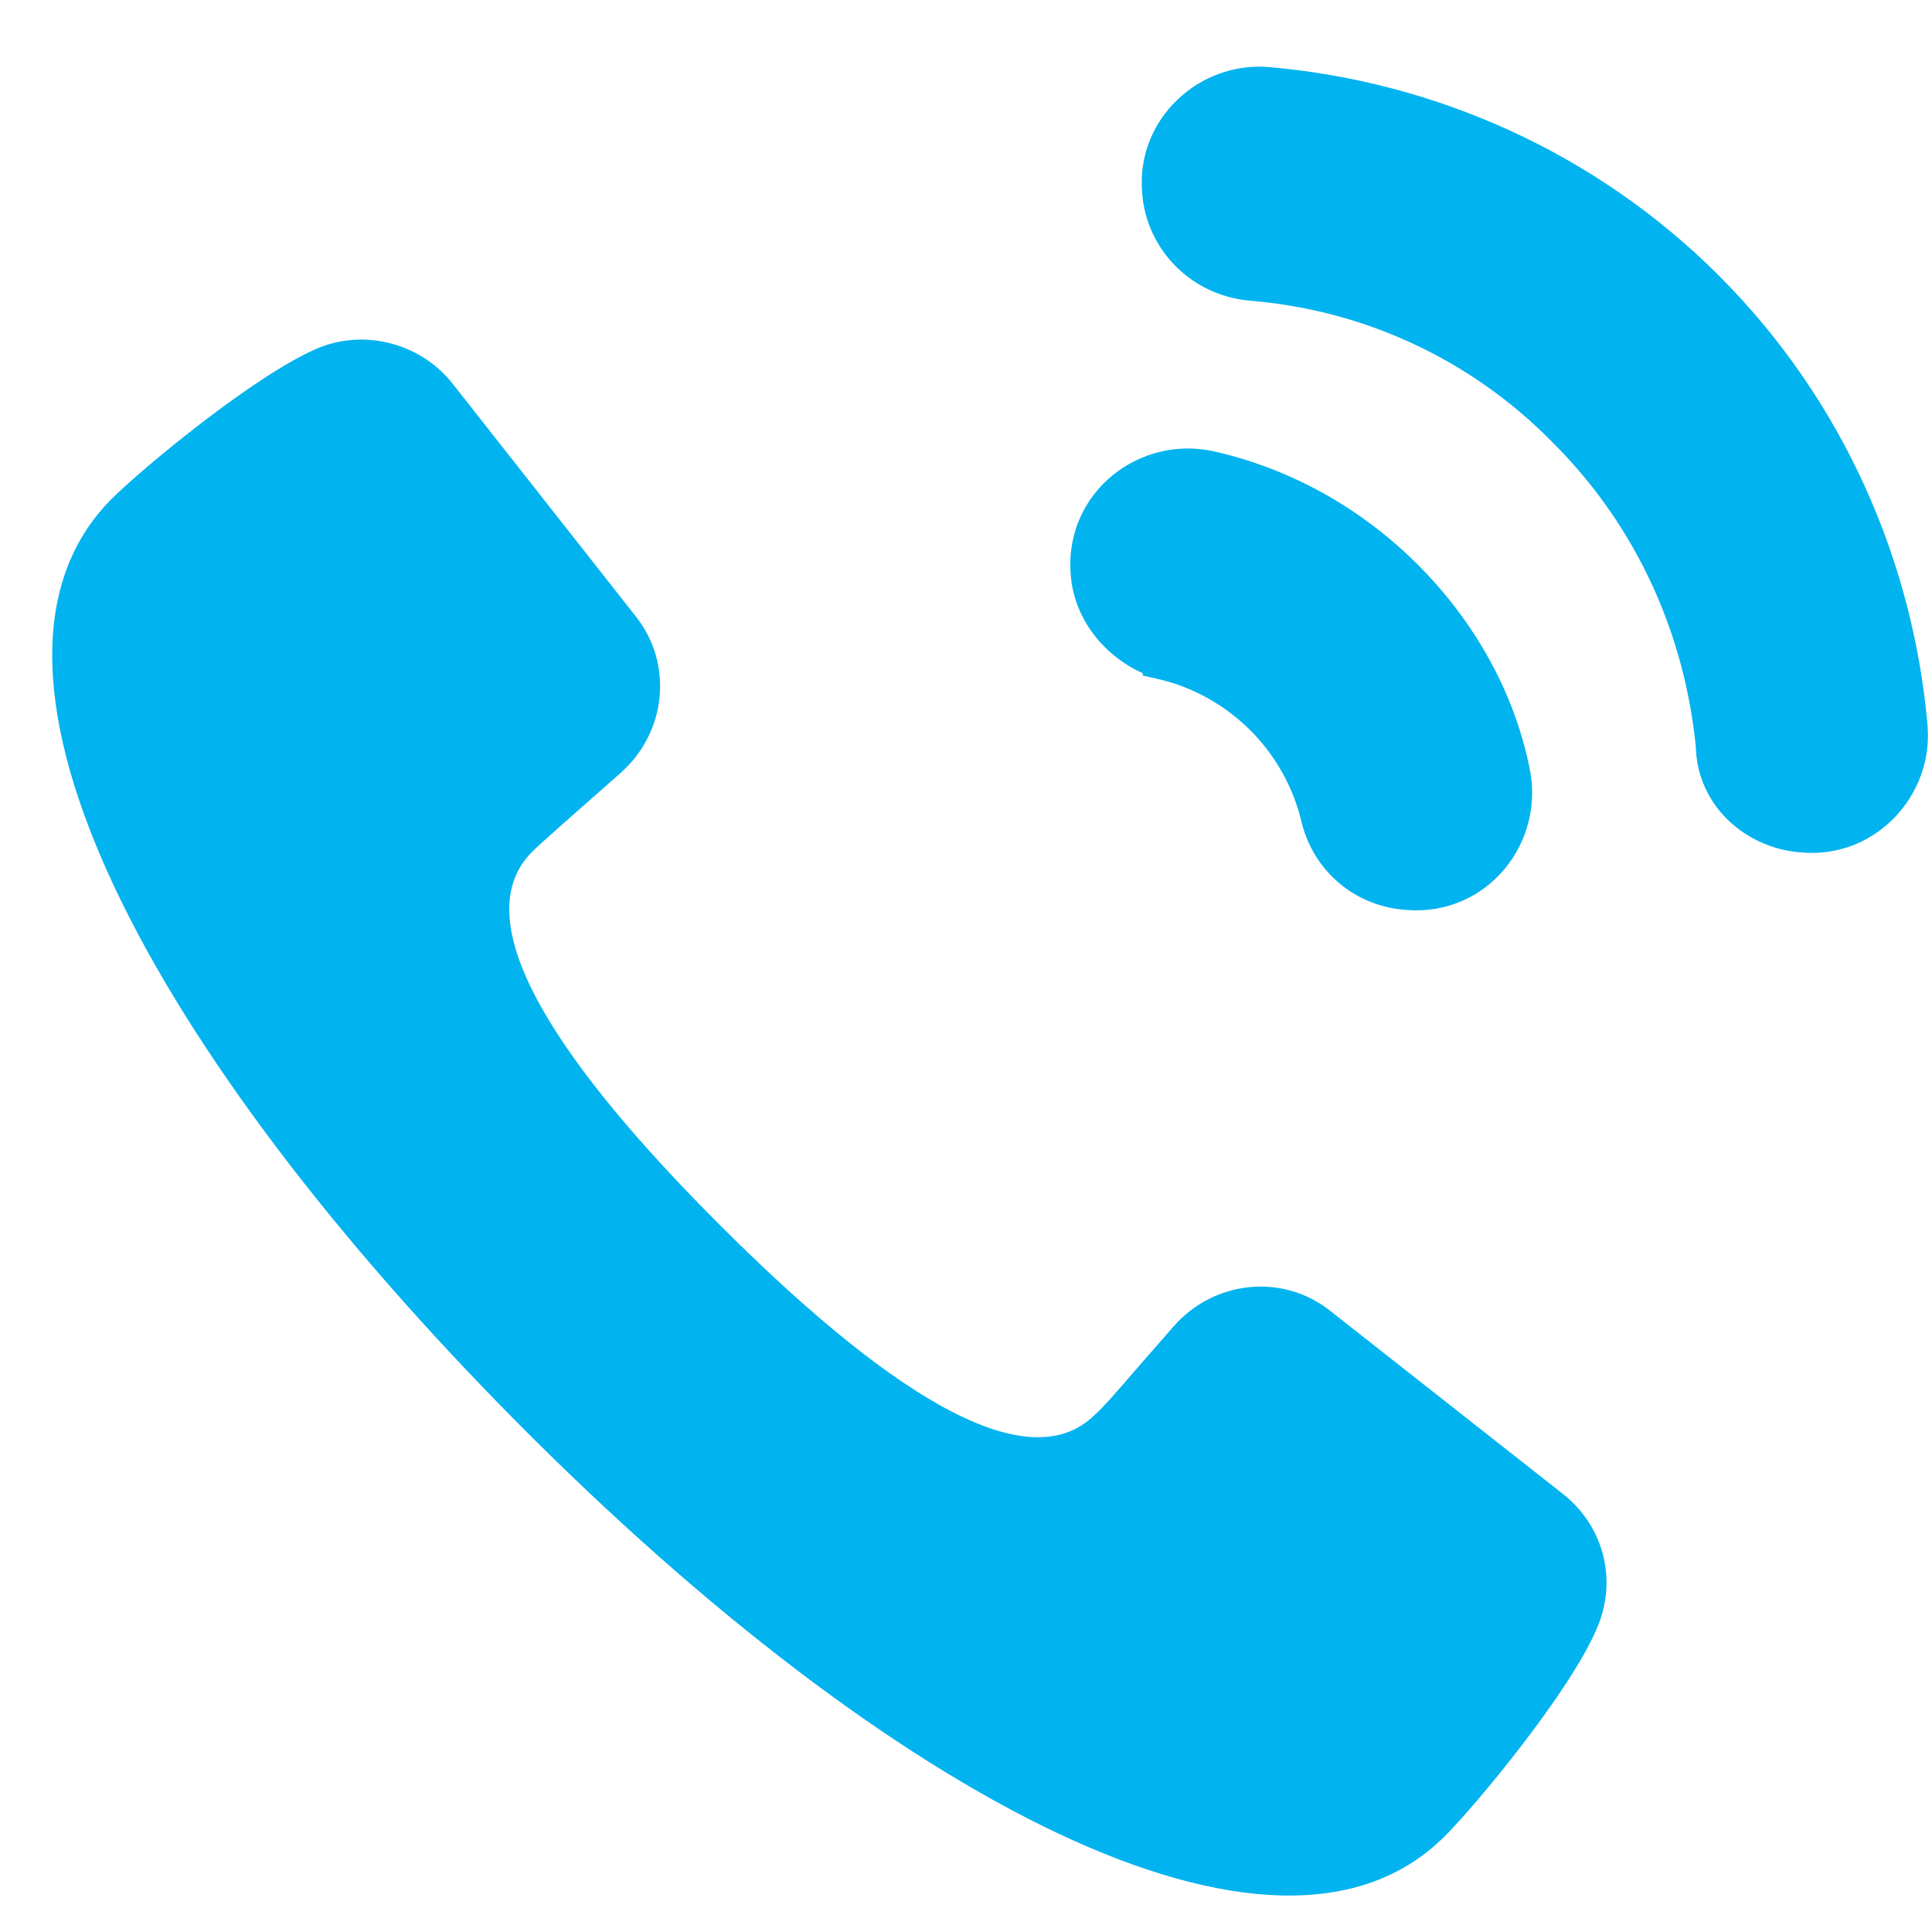
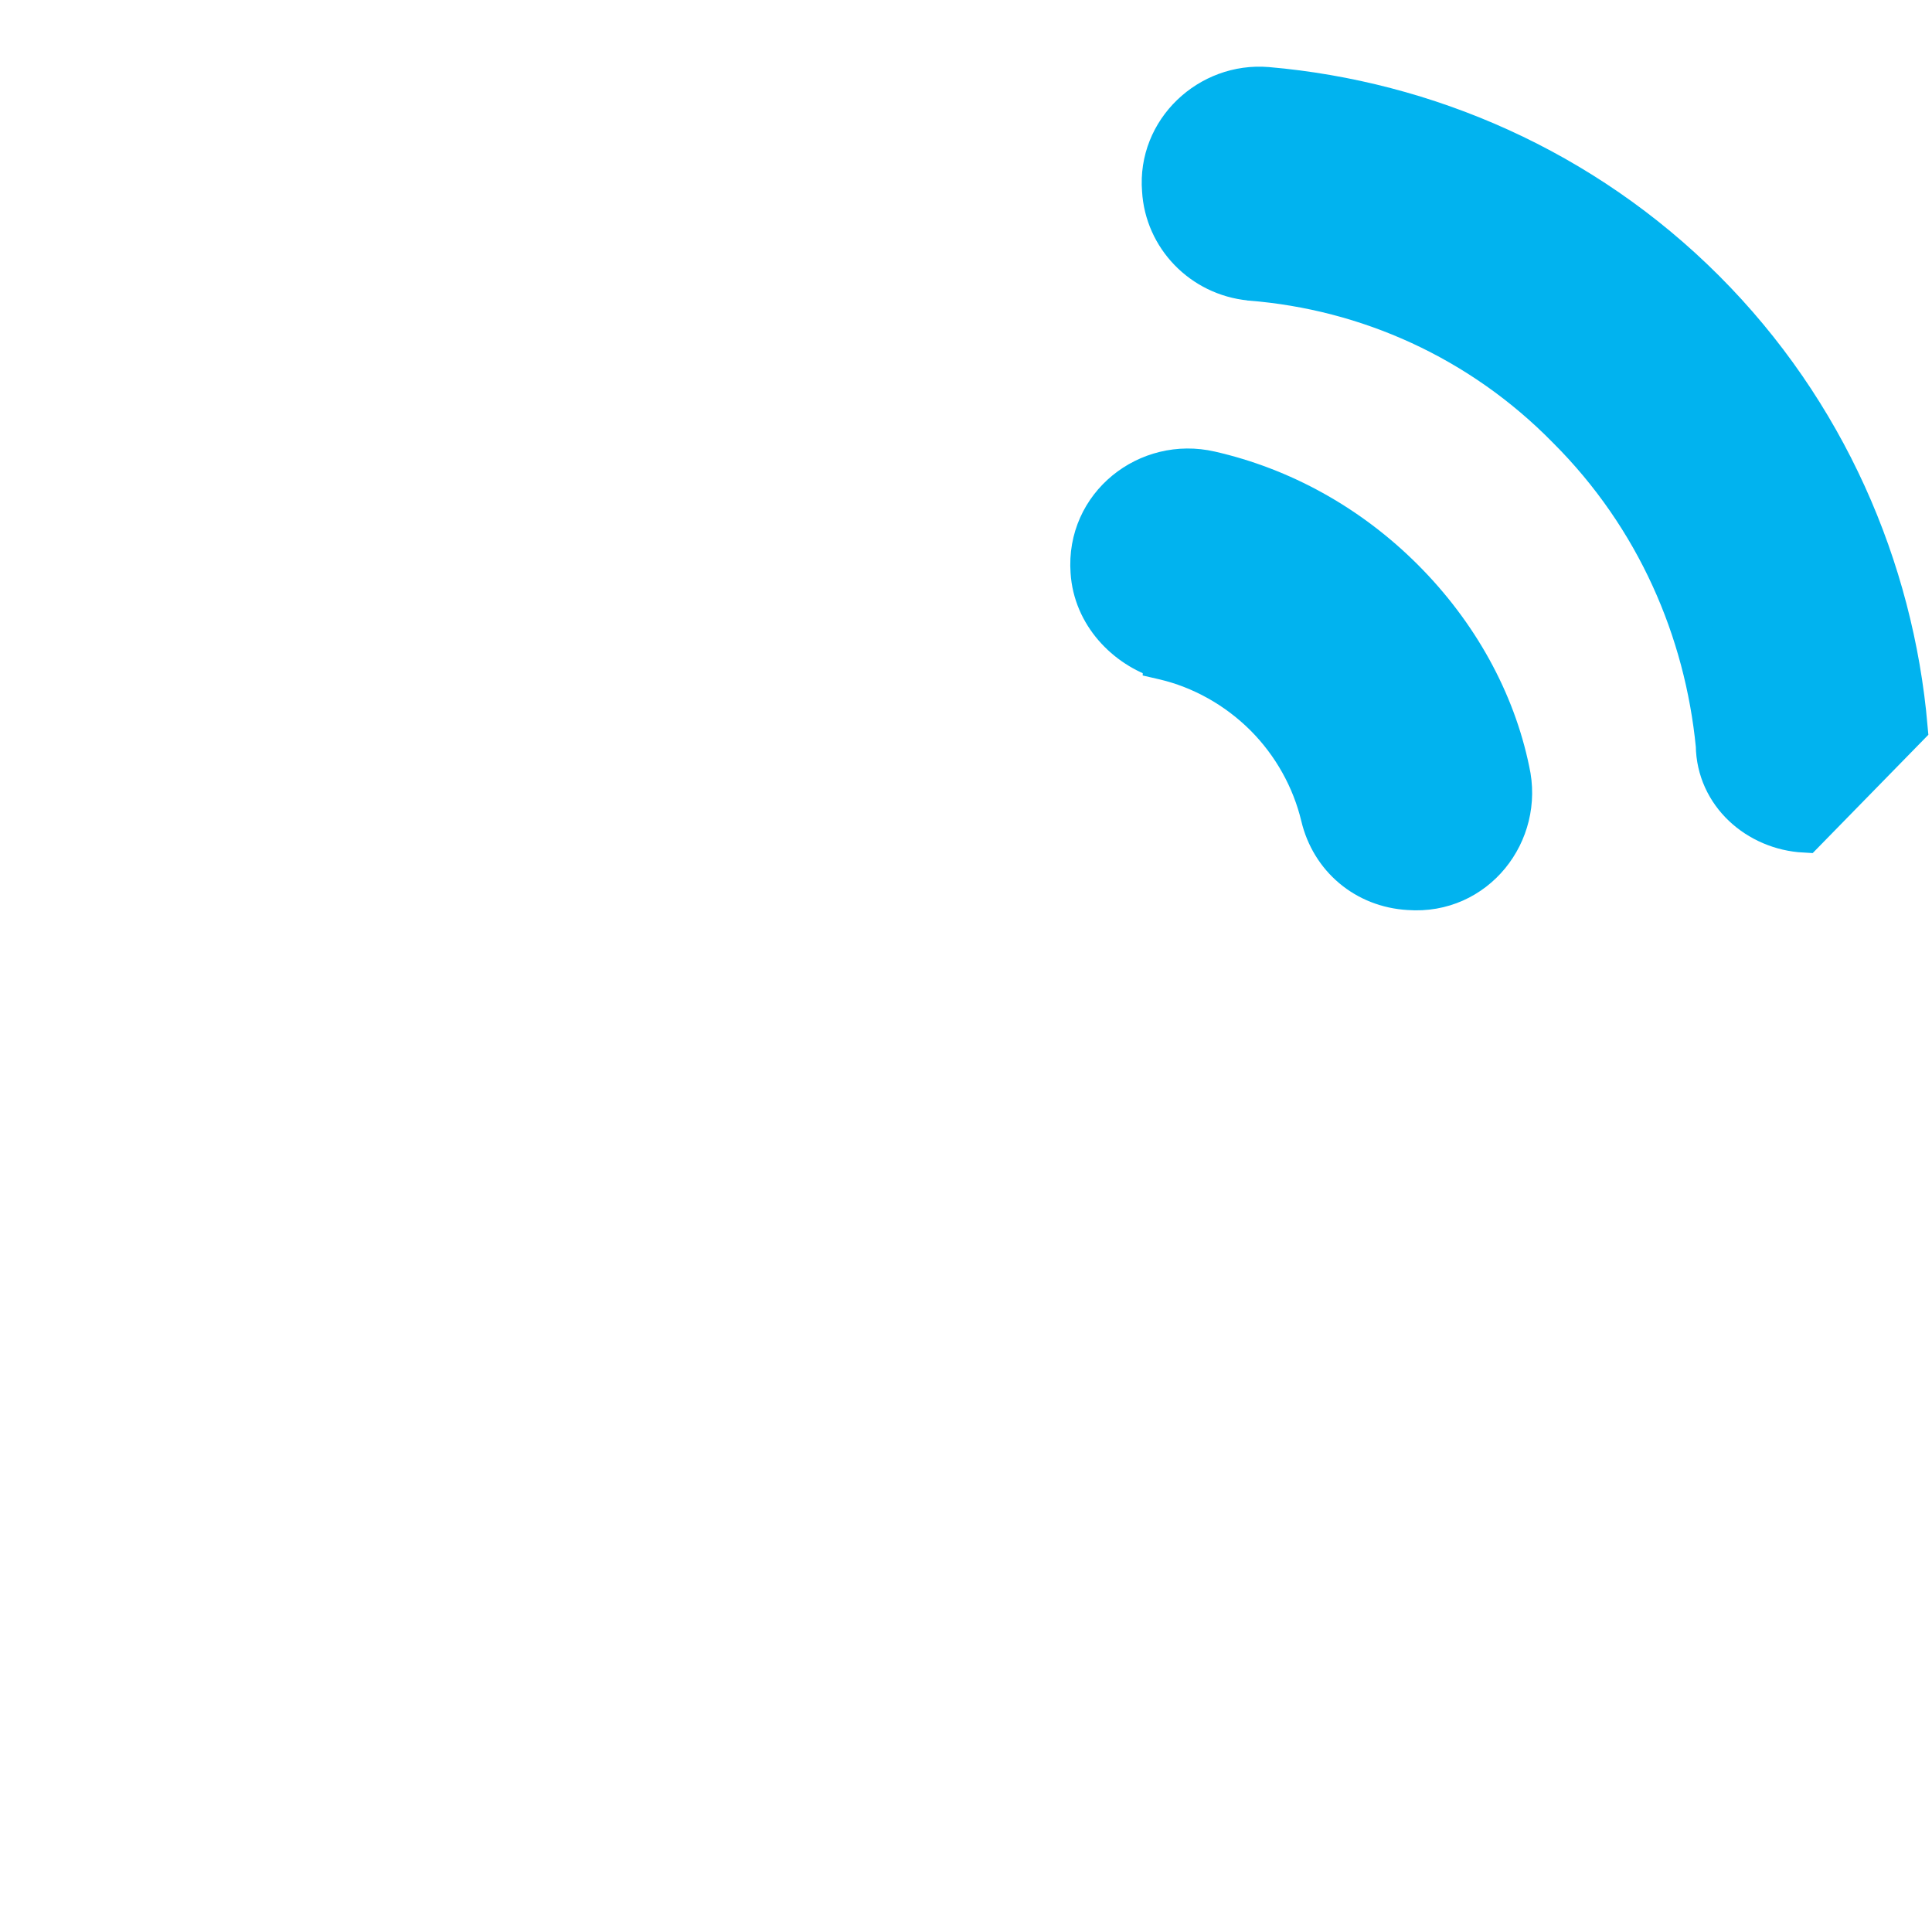
<svg xmlns="http://www.w3.org/2000/svg" width="19" height="19" viewBox="0 0 19 19" fill="none">
-   <path d="M15.382 14.701L13.085 12.894C12.614 12.517 11.936 12.593 11.541 13.045C11.127 13.515 10.863 13.835 10.769 13.911C10.073 14.607 8.623 13.591 7.079 12.047C5.535 10.503 4.538 9.072 5.234 8.376C5.309 8.3 5.63 8.018 6.1 7.604C6.552 7.208 6.627 6.531 6.251 6.06L4.443 3.763C4.123 3.368 3.577 3.236 3.126 3.424C2.504 3.688 1.394 4.61 1.092 4.912C-0.564 6.587 1.507 10.39 5.121 14.024C8.736 17.657 12.558 19.728 14.214 18.052C14.516 17.751 15.438 16.64 15.702 16.019C15.909 15.549 15.777 15.021 15.382 14.701Z" fill="#01B3EF" />
  <path d="M11.438 6.483L11.438 6.484L11.451 6.487C11.814 6.573 12.16 6.764 12.438 7.041C12.715 7.318 12.905 7.665 12.992 8.028C13.088 8.435 13.427 8.726 13.857 8.75C14.51 8.798 14.983 8.193 14.843 7.578C14.702 6.893 14.34 6.233 13.802 5.695C13.264 5.157 12.604 4.796 11.903 4.636C11.287 4.494 10.681 4.968 10.728 5.622C10.754 6.042 11.07 6.368 11.438 6.483Z" fill="#01B3EF" stroke="#01B3EF" stroke-width="0.4" />
-   <path d="M18.757 7.152L18.757 7.152C18.62 5.589 17.956 4.045 16.763 2.852C15.57 1.659 14.026 0.995 12.464 0.859L12.464 0.859L12.463 0.859C11.892 0.811 11.384 1.285 11.431 1.869C11.457 2.328 11.819 2.709 12.294 2.756L12.294 2.756L12.298 2.757C13.447 2.848 14.559 3.34 15.416 4.215L15.416 4.215L15.418 4.217C16.291 5.09 16.766 6.2 16.877 7.331C16.883 7.808 17.283 8.16 17.747 8.185C18.331 8.231 18.805 7.723 18.757 7.152Z" fill="#01B3EF" stroke="#01B3EF" stroke-width="0.4" />
+   <path d="M18.757 7.152L18.757 7.152C18.62 5.589 17.956 4.045 16.763 2.852C15.57 1.659 14.026 0.995 12.464 0.859L12.464 0.859L12.463 0.859C11.892 0.811 11.384 1.285 11.431 1.869C11.457 2.328 11.819 2.709 12.294 2.756L12.294 2.756L12.298 2.757C13.447 2.848 14.559 3.34 15.416 4.215L15.416 4.215L15.418 4.217C16.291 5.09 16.766 6.2 16.877 7.331C16.883 7.808 17.283 8.16 17.747 8.185Z" fill="#01B3EF" stroke="#01B3EF" stroke-width="0.4" />
</svg>